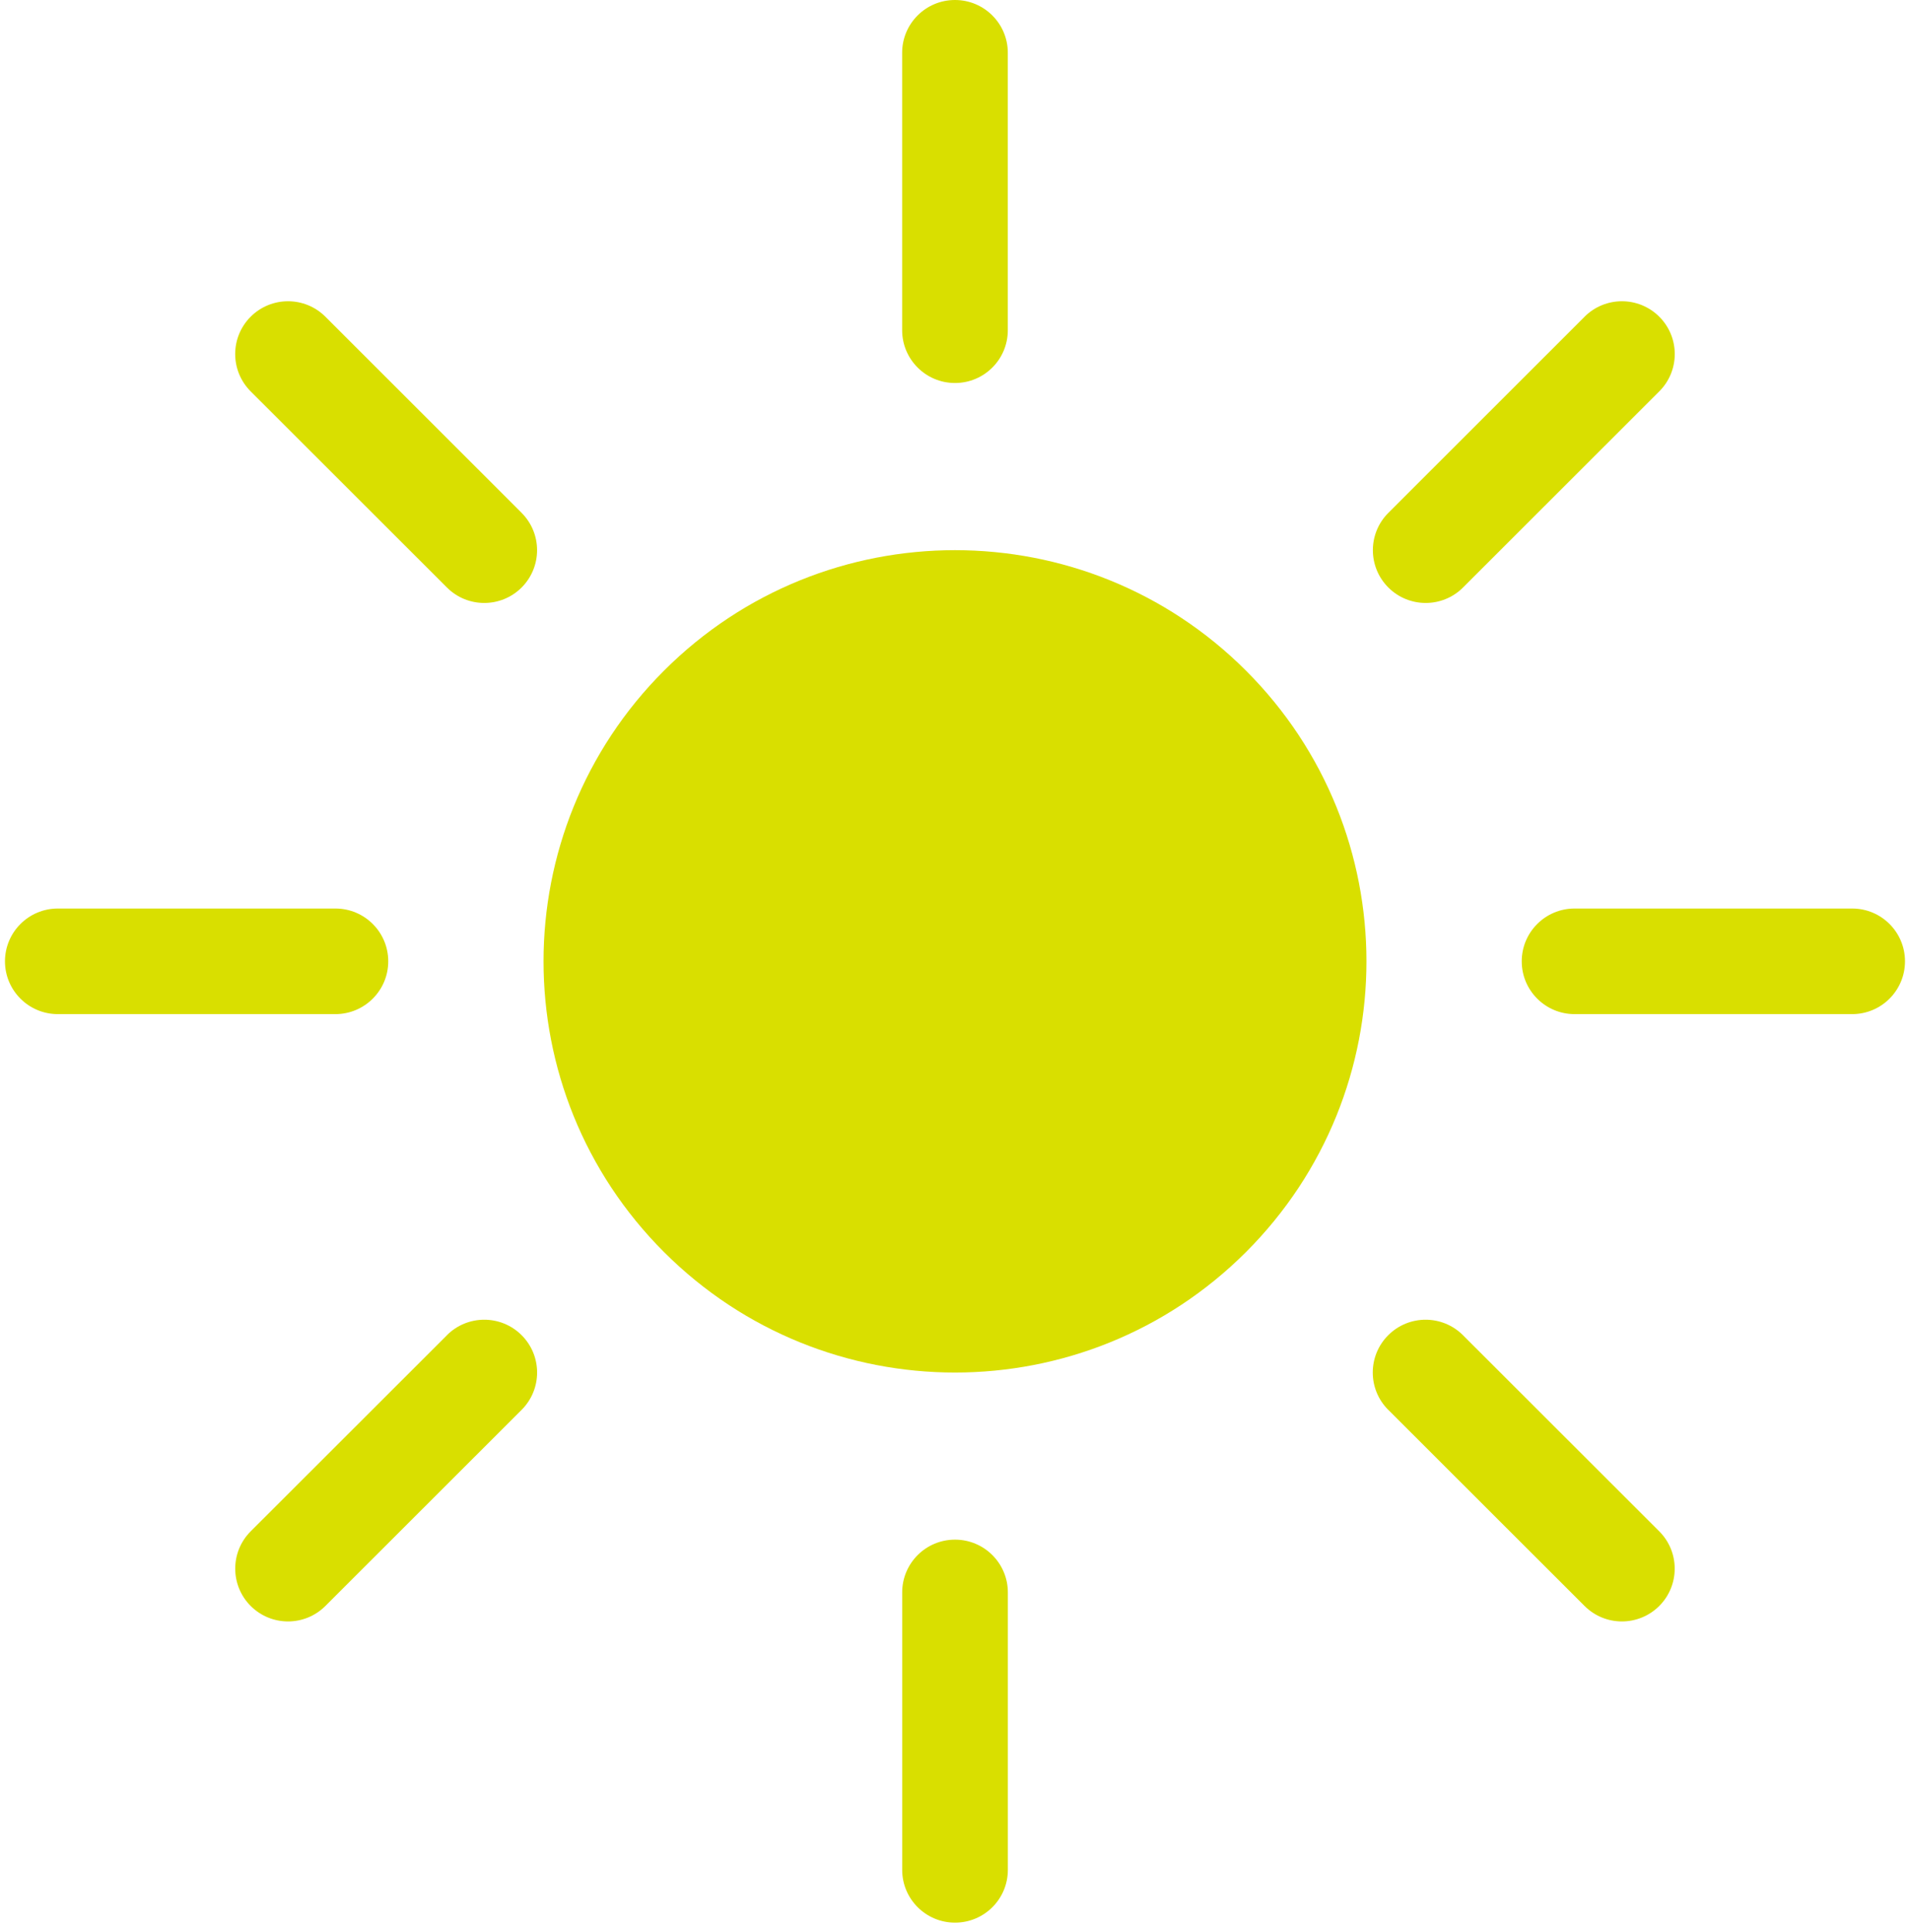
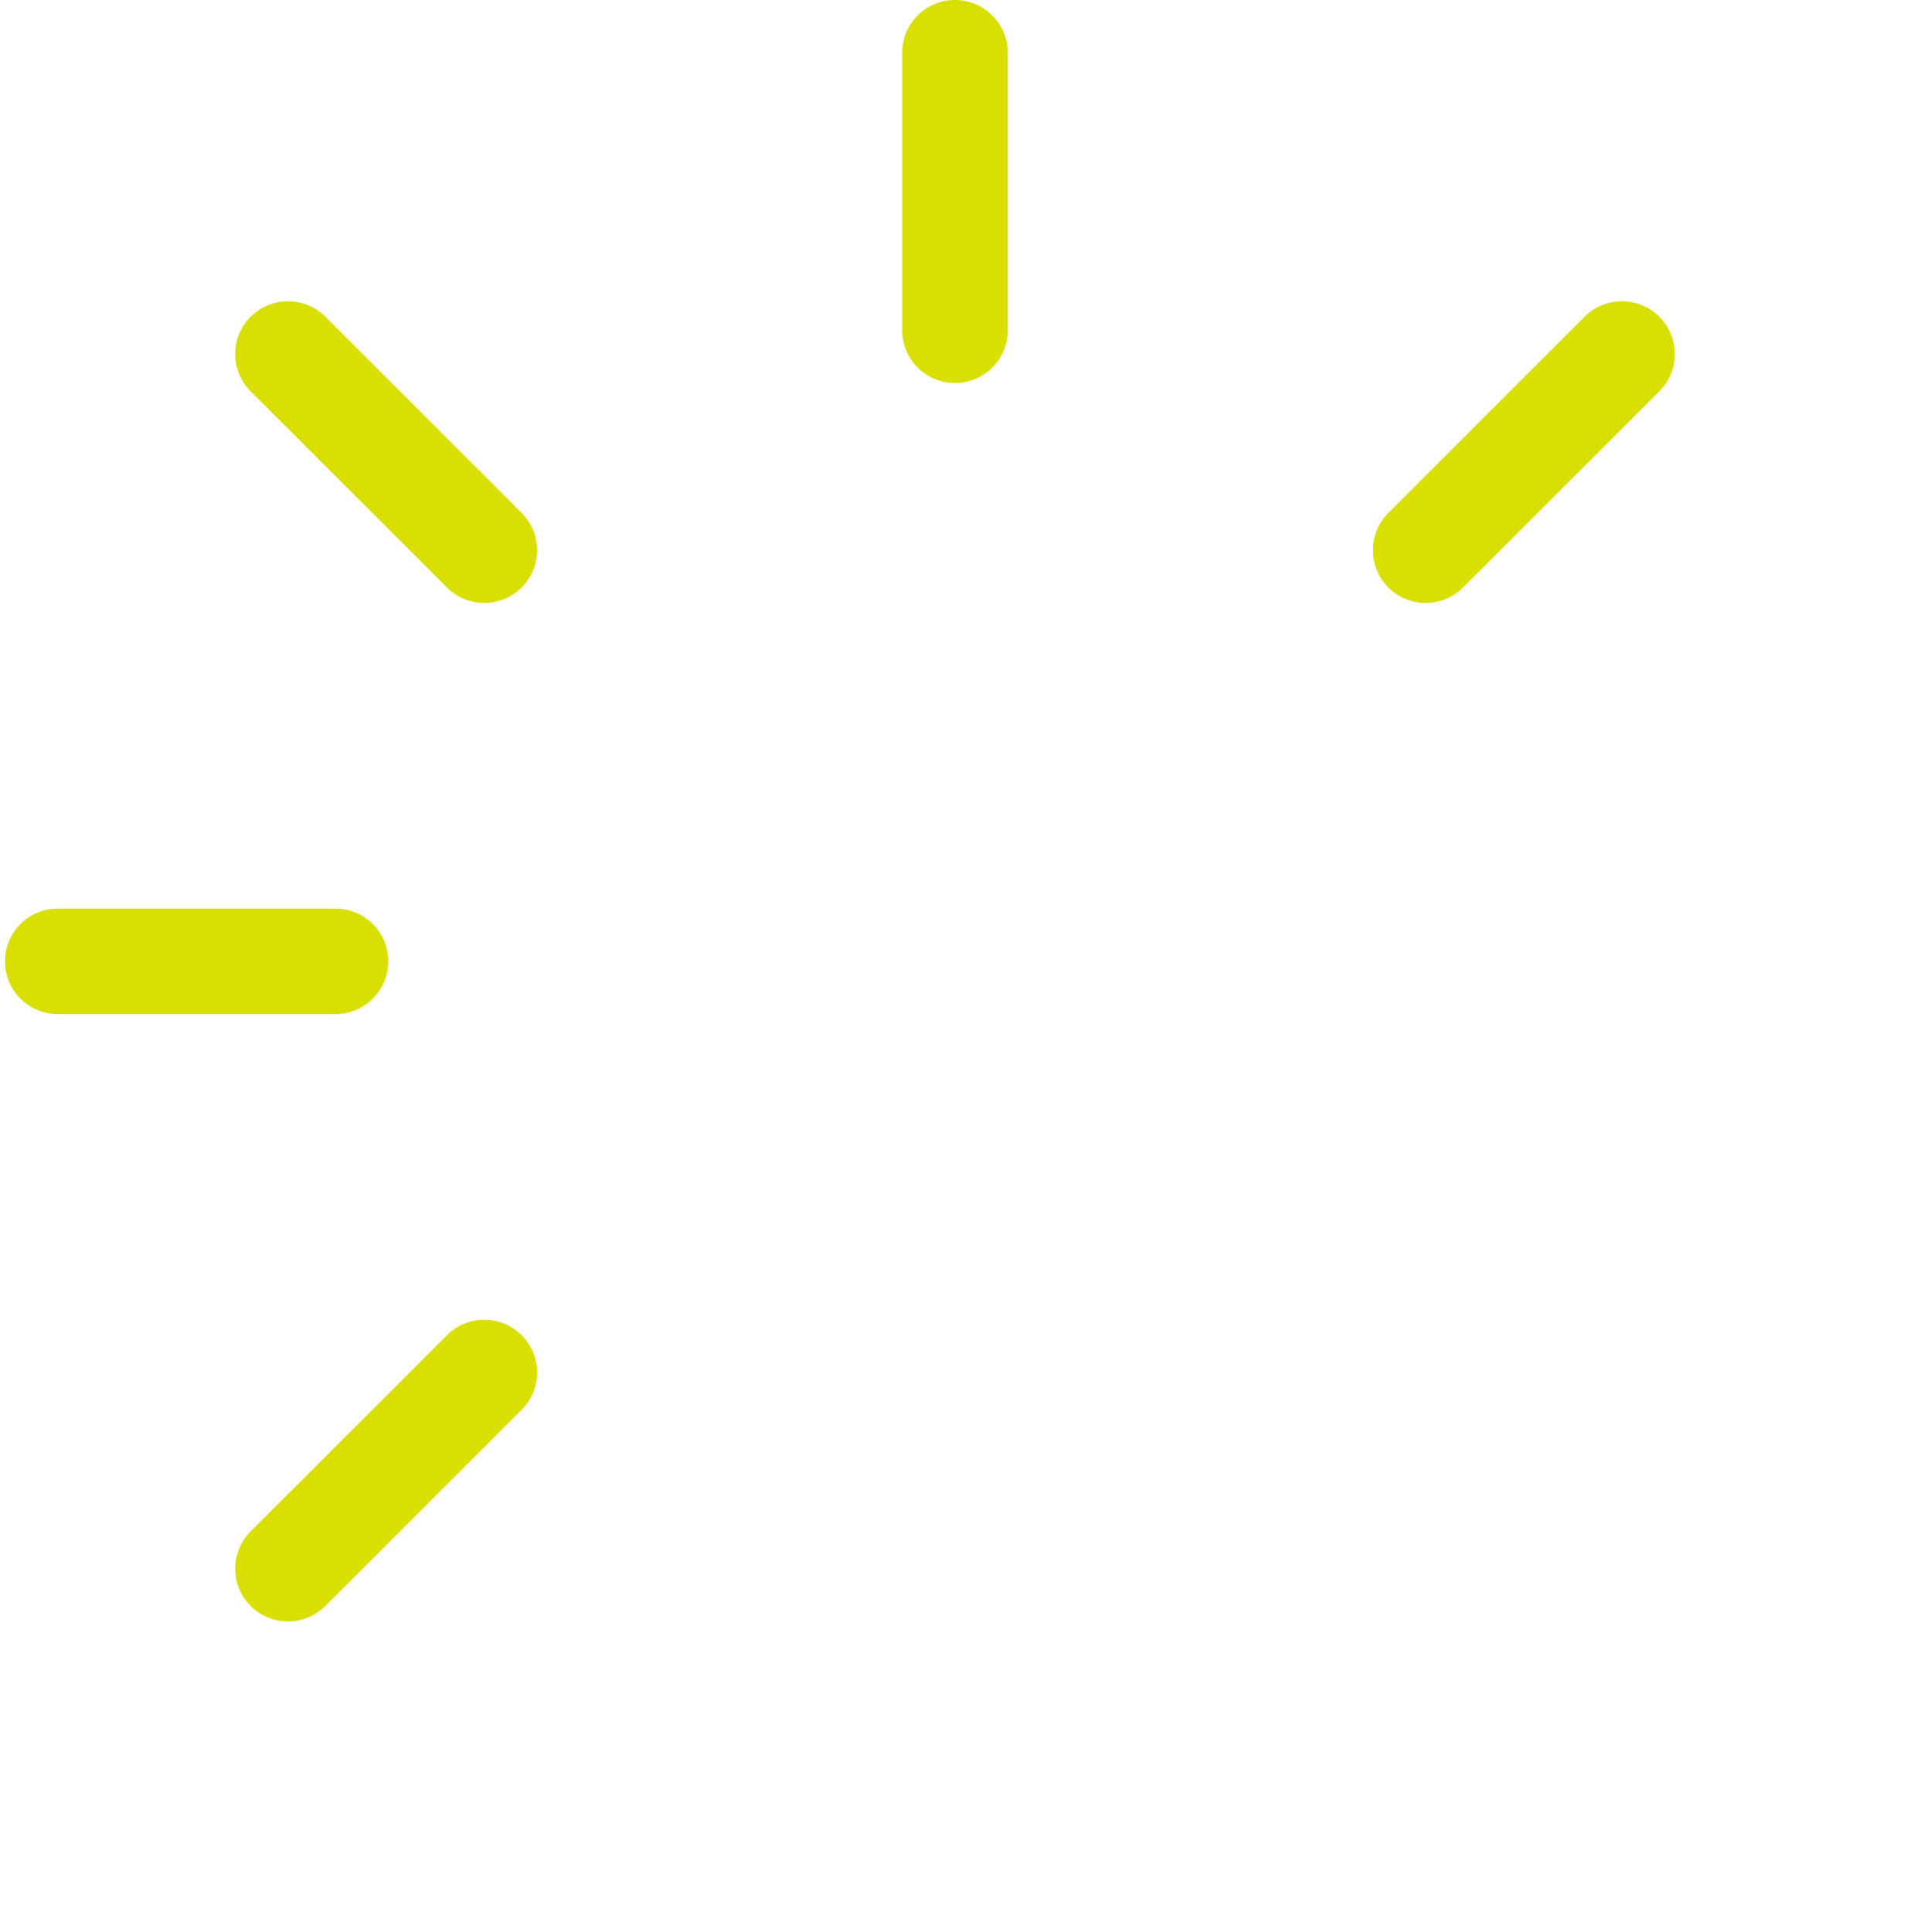
<svg xmlns="http://www.w3.org/2000/svg" width="89" height="90" viewBox="0 0 89 90" fill="none">
  <g id="Group 46">
-     <path id="Vector" d="M58.057 58.326C65.544 50.846 65.544 38.718 58.057 31.238C50.569 23.758 38.43 23.758 30.943 31.238C23.455 38.718 23.455 50.846 30.943 58.326C38.43 65.806 50.569 65.806 58.057 58.326Z" fill="#D9DF00" />
    <path id="Vector_2" d="M24.307 23.89L15.162 14.753C14.2 13.793 12.642 13.793 11.68 14.753C10.719 15.714 10.719 17.27 11.68 18.231L20.826 27.368C21.306 27.848 21.936 28.087 22.565 28.087C23.194 28.087 23.824 27.848 24.305 27.368C25.266 26.407 25.266 24.851 24.305 23.89H24.307Z" fill="#D9DF00" />
-     <path id="Vector_3" d="M73.838 14.753L64.693 23.89C63.731 24.851 63.731 26.407 64.693 27.368C65.174 27.848 65.803 28.087 66.433 28.087C67.062 28.087 67.691 27.848 68.172 27.368L77.317 18.231C78.279 17.27 78.279 15.714 77.317 14.753C76.356 13.793 74.798 13.793 73.836 14.753H73.838Z" fill="#D9DF00" />
-     <path id="Vector_4" d="M64.69 65.674L73.836 74.81C74.316 75.29 74.946 75.53 75.575 75.53C76.204 75.53 76.834 75.29 77.315 74.81C78.276 73.849 78.276 72.293 77.315 71.332L68.169 62.196C67.208 61.235 65.65 61.235 64.688 62.196C63.726 63.157 63.726 64.713 64.688 65.674H64.69Z" fill="#D9DF00" />
+     <path id="Vector_3" d="M73.838 14.753L64.693 23.89C63.731 24.851 63.731 26.407 64.693 27.368C65.174 27.848 65.803 28.087 66.433 28.087C67.062 28.087 67.691 27.848 68.172 27.368L77.317 18.231C78.279 17.27 78.279 15.714 77.317 14.753C76.356 13.793 74.798 13.793 73.836 14.753H73.838" fill="#D9DF00" />
    <path id="Vector_5" d="M20.828 62.196L11.682 71.332C10.72 72.293 10.72 73.849 11.682 74.81C12.163 75.29 12.792 75.53 13.422 75.53C14.051 75.53 14.68 75.29 15.161 74.81L24.306 65.674C25.268 64.713 25.268 63.157 24.306 62.196C23.345 61.235 21.787 61.235 20.825 62.196H20.828Z" fill="#D9DF00" />
-     <path id="Vector_6" d="M70.908 44.781C70.908 46.138 72.01 47.24 73.37 47.24H86.305C87.663 47.24 88.767 46.14 88.767 44.781C88.767 43.422 87.665 42.321 86.305 42.321H73.37C72.012 42.321 70.908 43.422 70.908 44.781Z" fill="#D9DF00" />
    <path id="Vector_7" d="M0.232 44.781C0.232 46.138 1.334 47.24 2.694 47.24H15.629C16.987 47.24 18.091 46.14 18.091 44.781C18.091 43.422 16.989 42.321 15.629 42.321H2.694C1.336 42.321 0.232 43.422 0.232 44.781Z" fill="#D9DF00" />
    <path id="Vector_8" d="M46.961 15.382V2.459C46.961 1.102 45.86 -0 44.499 -0C43.138 -0 42.037 1.1 42.037 2.459V15.382C42.037 16.739 43.138 17.841 44.499 17.841C45.86 17.841 46.961 16.741 46.961 15.382Z" fill="#D9DF00" />
-     <path id="Vector_9" d="M42.039 74.179V87.101C42.039 88.459 43.14 89.561 44.501 89.561C45.862 89.561 46.963 88.461 46.963 87.101V74.179C46.963 72.822 45.862 71.72 44.501 71.72C43.14 71.72 42.039 72.82 42.039 74.179Z" fill="#D9DF00" />
  </g>
</svg>